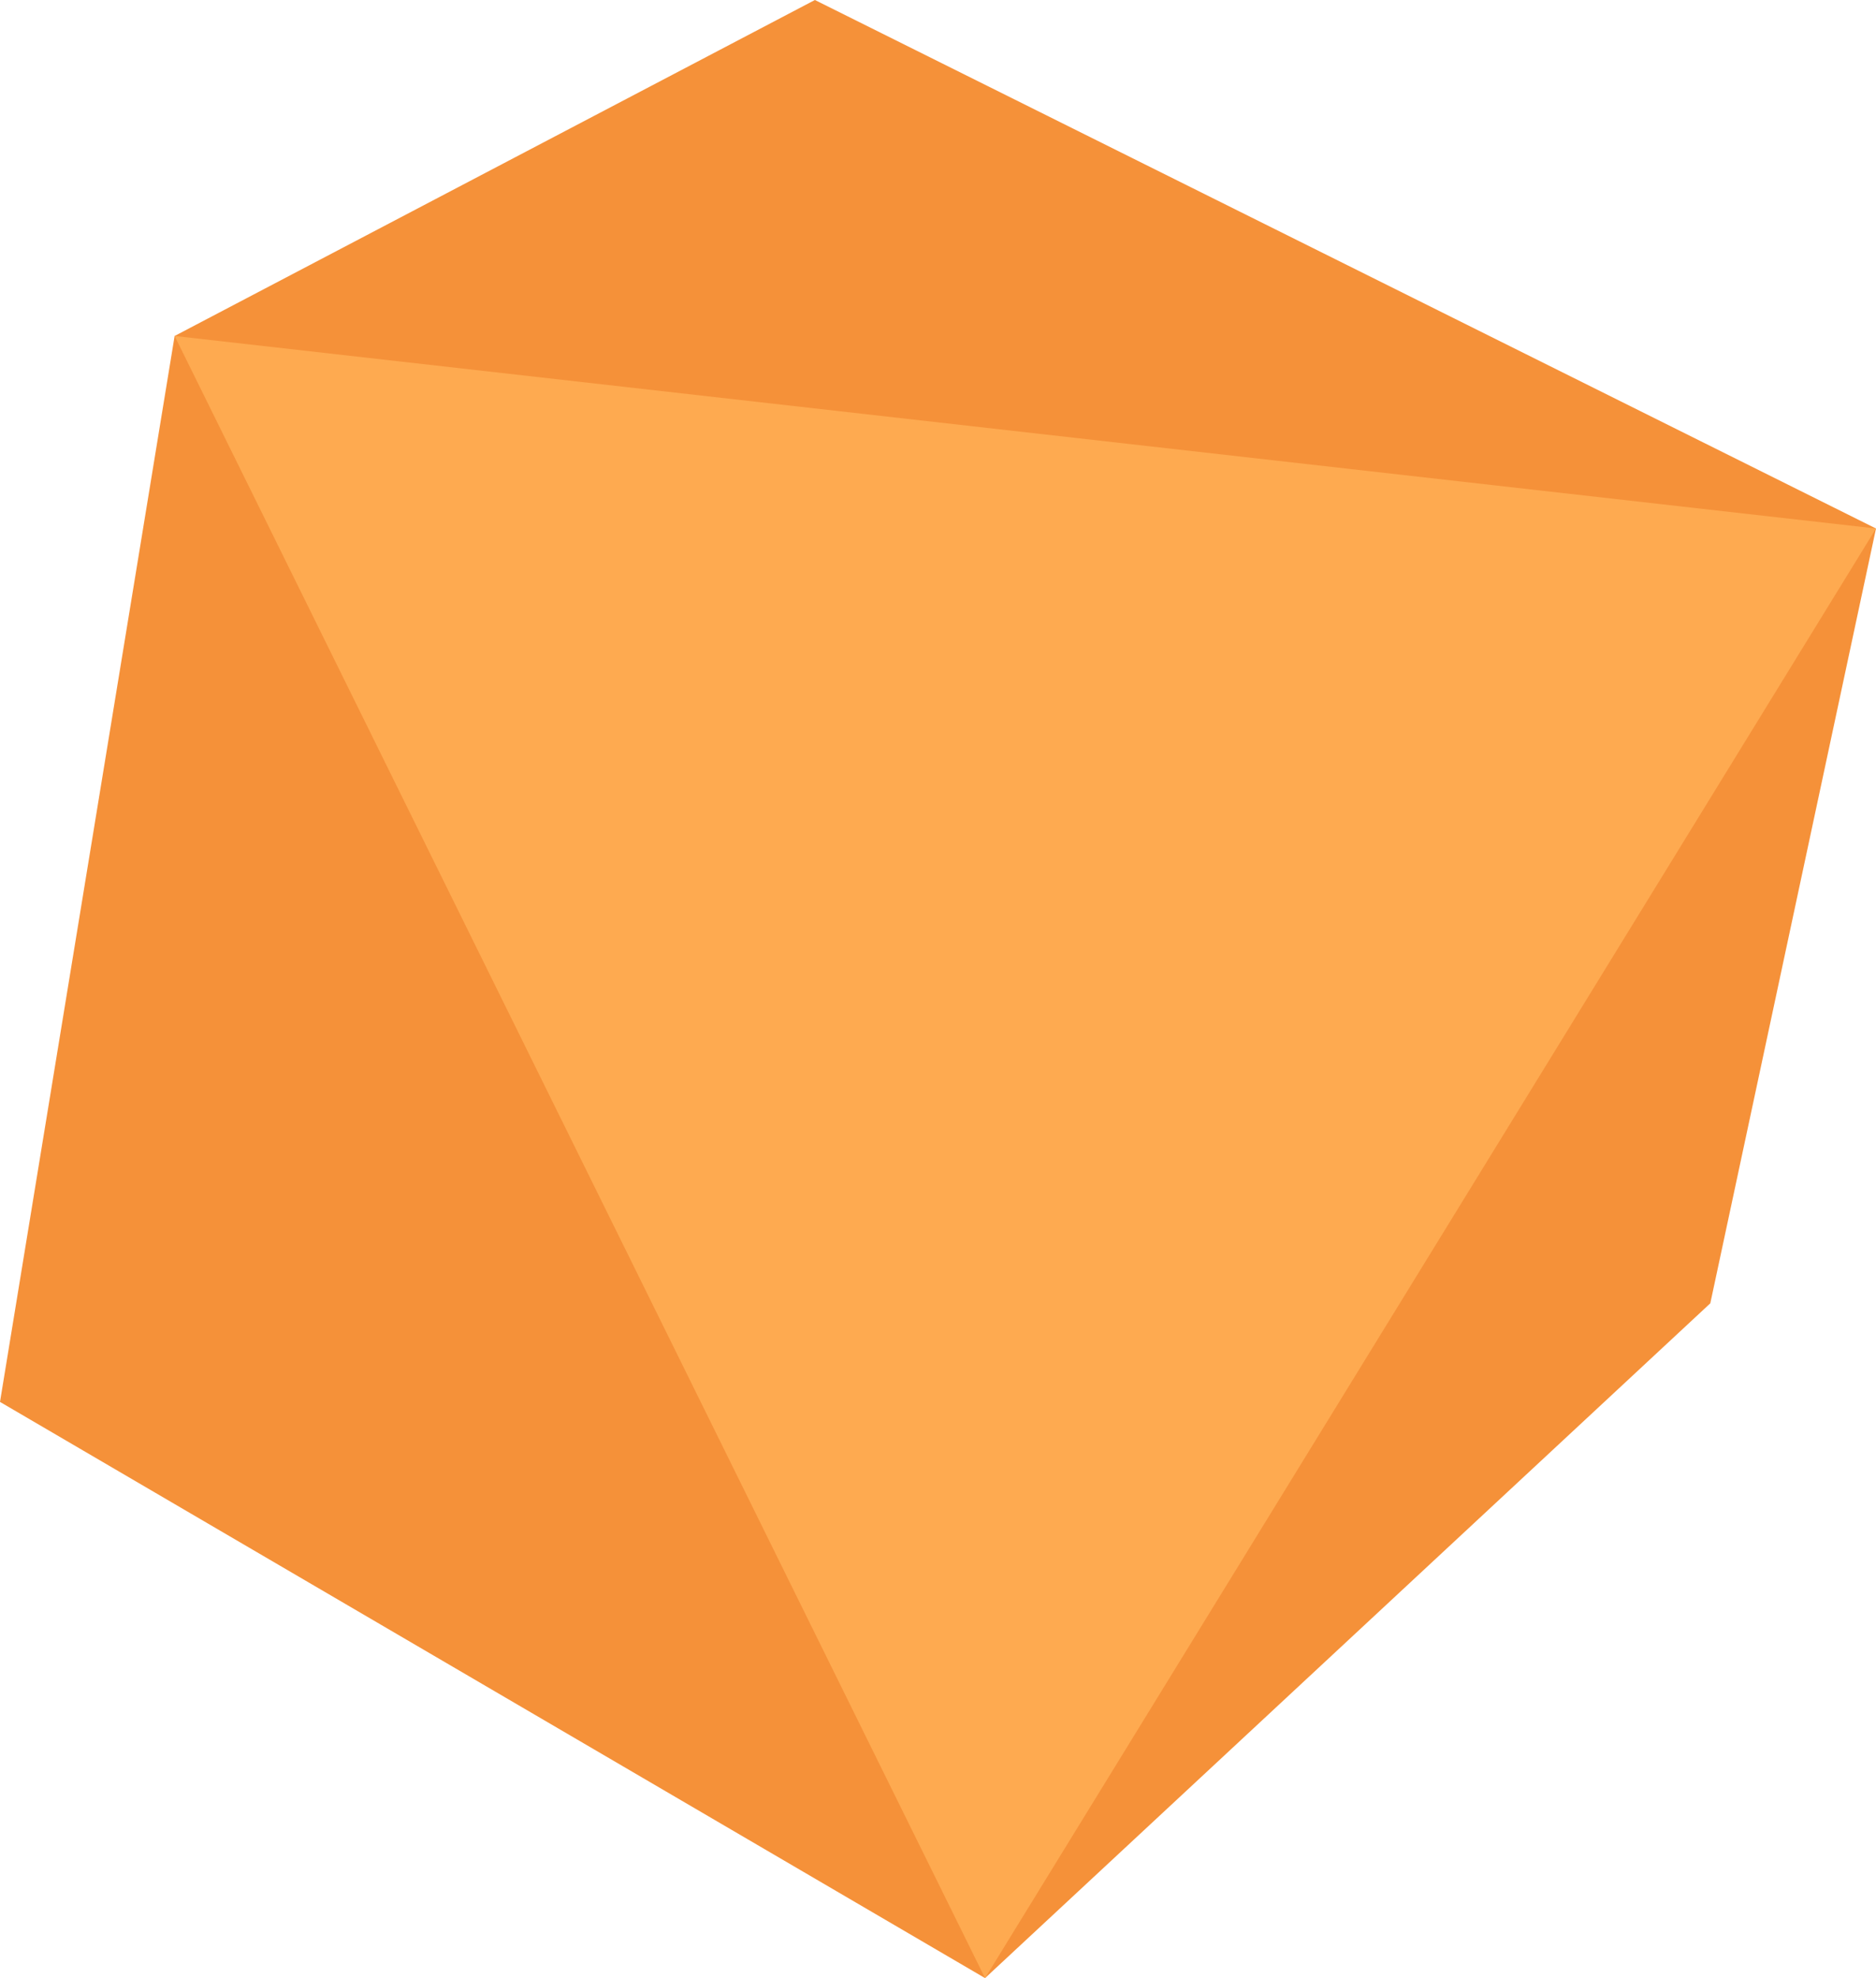
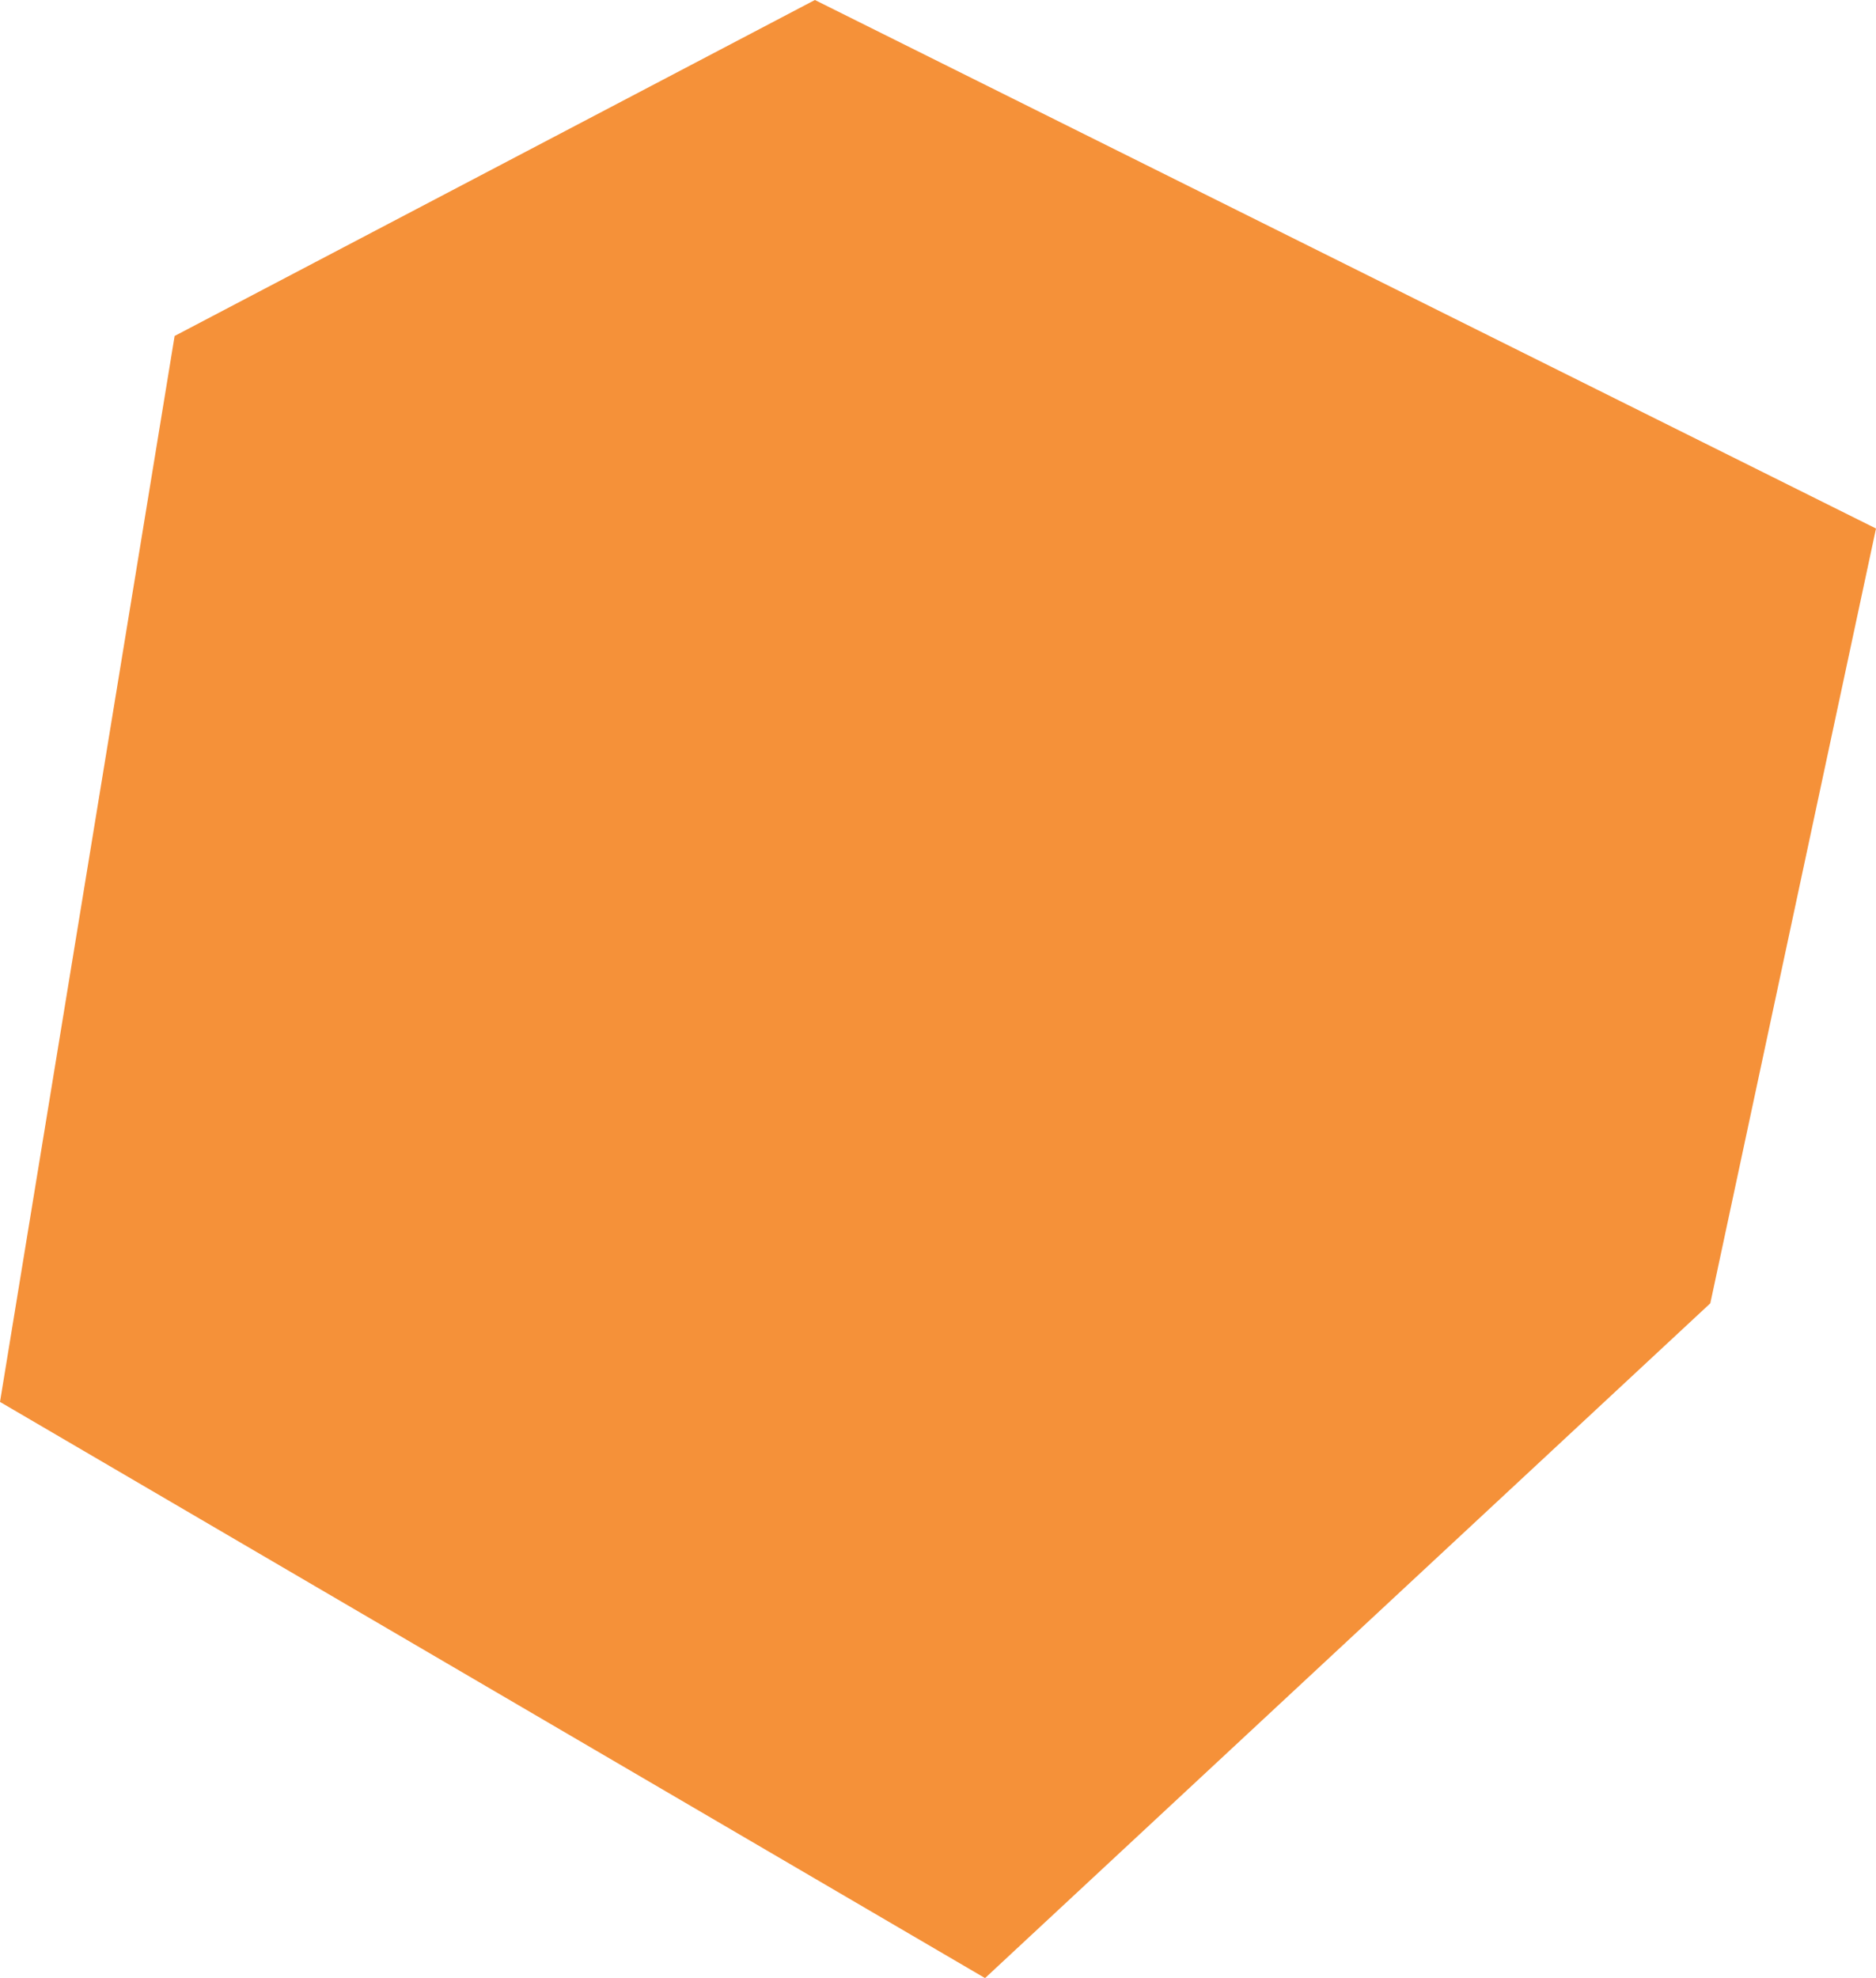
<svg xmlns="http://www.w3.org/2000/svg" data-name="Layer 1" viewBox="0 0 185 195">
  <title>aware - SVG vector logo - www.oklogos.com</title>
  <path fill="#f59139" d="M97.14 195L0 138.2 17.22 33.12 80.36 0 185 52.1l-16.34 76.38L97.14 195z" />
-   <path fill="#feaa50" d="M17.22 33.12L185 52.1 97.14 195 17.22 33.12z" />
</svg>